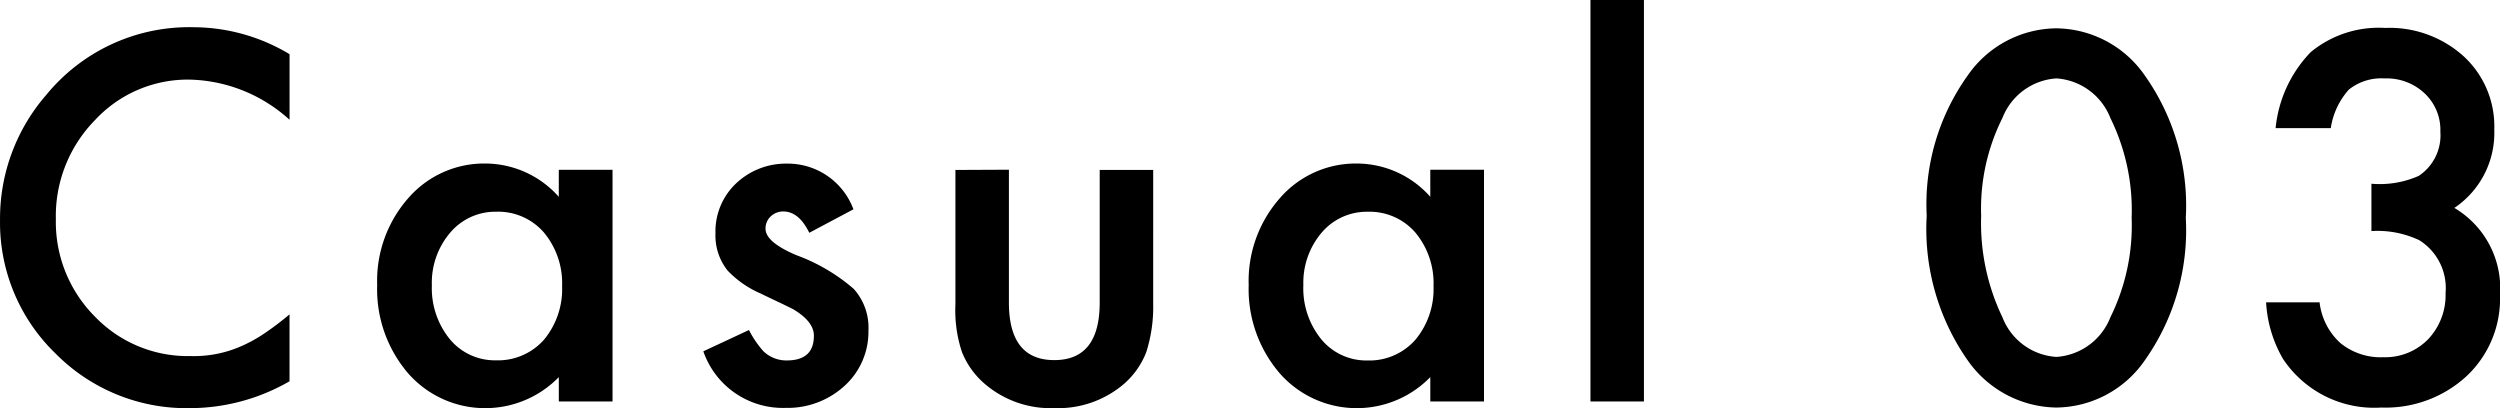
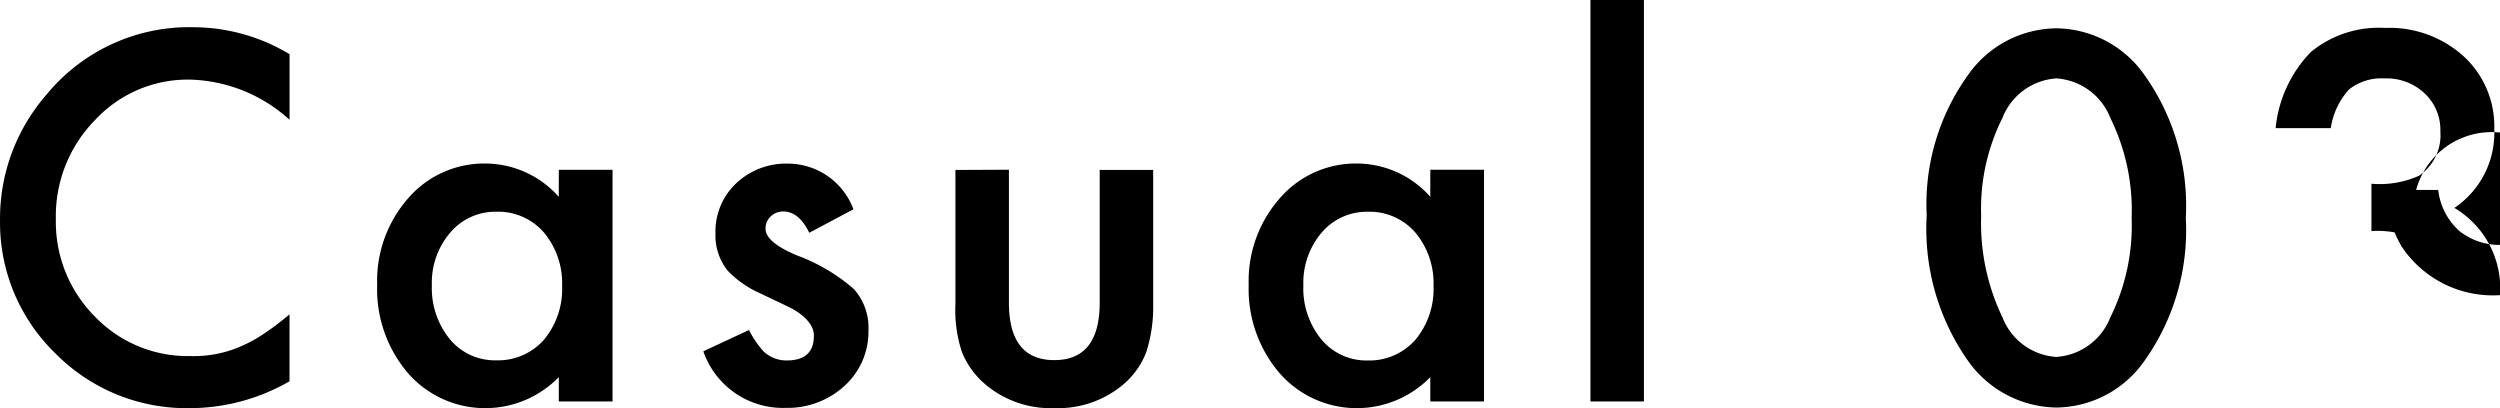
<svg xmlns="http://www.w3.org/2000/svg" width="82.17" height="13.414" viewBox="0 0 82.17 13.414">
-   <path id="poine-line_ttl_casual03" d="M-31.9-11.414v2.156a5.048,5.048,0,0,0-3.266-1.32A4.158,4.158,0,0,0-38.3-9.242a4.5,4.5,0,0,0-1.281,3.25,4.4,4.4,0,0,0,1.281,3.2,4.232,4.232,0,0,0,3.141,1.3A3.853,3.853,0,0,0-33.526-1.8a4.709,4.709,0,0,0,.777-.422,9.188,9.188,0,0,0,.848-.641v2.2a6.575,6.575,0,0,1-3.281.883,6.054,6.054,0,0,1-4.414-1.8,5.983,5.983,0,0,1-1.82-4.391,6.194,6.194,0,0,1,1.523-4.109A6.066,6.066,0,0,1-35.042-12.3,6.158,6.158,0,0,1-31.9-11.414Zm8.85,3.8h1.766V0h-1.766V-.8A3.371,3.371,0,0,1-25.387.219,3.365,3.365,0,0,1-28-.922,4.242,4.242,0,0,1-29.02-3.828,4.111,4.111,0,0,1-28-6.68,3.3,3.3,0,0,1-25.434-7.82a3.236,3.236,0,0,1,2.383,1.094Zm-4.172,3.781a2.65,2.65,0,0,0,.586,1.781,1.919,1.919,0,0,0,1.516.7,2.017,2.017,0,0,0,1.578-.672,2.6,2.6,0,0,0,.6-1.766,2.6,2.6,0,0,0-.6-1.766,1.989,1.989,0,0,0-1.562-.68,1.943,1.943,0,0,0-1.516.688A2.534,2.534,0,0,0-27.223-3.828Zm13.858-2.484-1.453.773q-.344-.7-.852-.7a.586.586,0,0,0-.414.16.536.536,0,0,0-.172.41q0,.437,1.016.867A6.055,6.055,0,0,1-13.357-3.7a1.9,1.9,0,0,1,.484,1.367,2.4,2.4,0,0,1-.812,1.844,2.765,2.765,0,0,1-1.906.7A2.766,2.766,0,0,1-18.3-1.648l1.5-.7a3.263,3.263,0,0,0,.477.7,1.087,1.087,0,0,0,.766.3q.891,0,.891-.812,0-.469-.687-.875-.266-.133-.531-.258t-.539-.258a3.3,3.3,0,0,1-1.078-.75,1.848,1.848,0,0,1-.4-1.227,2.171,2.171,0,0,1,.68-1.641,2.384,2.384,0,0,1,1.688-.648A2.3,2.3,0,0,1-13.365-6.312Zm5.108-1.3v4.367q0,1.891,1.492,1.891t1.492-1.891V-7.609h1.758V-3.2a4.9,4.9,0,0,1-.227,1.578A2.651,2.651,0,0,1-4.5-.555,3.331,3.331,0,0,1-6.764.219,3.319,3.319,0,0,1-9.022-.555,2.694,2.694,0,0,1-9.8-1.625,4.352,4.352,0,0,1-10.014-3.2V-7.609Zm13.85,0H7.359V0H5.594V-.8A3.371,3.371,0,0,1,3.258.219,3.365,3.365,0,0,1,.648-.922,4.242,4.242,0,0,1-.375-3.828,4.111,4.111,0,0,1,.648-6.68,3.3,3.3,0,0,1,3.211-7.82,3.236,3.236,0,0,1,5.594-6.727ZM1.422-3.828a2.65,2.65,0,0,0,.586,1.781,1.919,1.919,0,0,0,1.516.7A2.017,2.017,0,0,0,5.1-2.023a2.6,2.6,0,0,0,.6-1.766,2.6,2.6,0,0,0-.6-1.766,1.989,1.989,0,0,0-1.562-.68,1.943,1.943,0,0,0-1.516.688A2.534,2.534,0,0,0,1.422-3.828ZM12.616-13.2V0H10.858V-13.2ZM21.91-6.109a7.271,7.271,0,0,1,1.344-4.6,3.582,3.582,0,0,1,2.914-1.555,3.582,3.582,0,0,1,2.914,1.555,7.407,7.407,0,0,1,1.344,4.68,7.394,7.394,0,0,1-1.344,4.672A3.576,3.576,0,0,1,26.176.2a3.617,3.617,0,0,1-2.922-1.555A7.532,7.532,0,0,1,21.91-6.109ZM23.7-6.1a7.148,7.148,0,0,0,.7,3.336,2.039,2.039,0,0,0,1.773,1.3,2.05,2.05,0,0,0,1.773-1.3,6.816,6.816,0,0,0,.7-3.273,6.863,6.863,0,0,0-.7-3.281,2.05,2.05,0,0,0-1.773-1.3A2.046,2.046,0,0,0,24.4-9.32,6.659,6.659,0,0,0,23.7-6.1Zm12.827.5V-7.156a3.17,3.17,0,0,0,1.555-.258,1.6,1.6,0,0,0,.711-1.453,1.647,1.647,0,0,0-.516-1.258,1.817,1.817,0,0,0-1.32-.492,1.708,1.708,0,0,0-1.172.367,2.433,2.433,0,0,0-.594,1.266H33.378a4.179,4.179,0,0,1,1.156-2.5,3.511,3.511,0,0,1,2.445-.793,3.629,3.629,0,0,1,2.586.938,3.127,3.127,0,0,1,1,2.4,2.972,2.972,0,0,1-1.312,2.578,3.071,3.071,0,0,1,1.5,2.867A3.487,3.487,0,0,1,39.659-.836,3.924,3.924,0,0,1,36.854.2a3.6,3.6,0,0,1-3.234-1.6,4.157,4.157,0,0,1-.555-1.859h1.758a2.137,2.137,0,0,0,.684,1.34,2.1,2.1,0,0,0,1.418.465,1.966,1.966,0,0,0,1.461-.586,2.11,2.11,0,0,0,.578-1.523A1.855,1.855,0,0,0,38.1-5.3,3.211,3.211,0,0,0,36.526-5.6Z" transform="translate(41.417 13.195)" />
+   <path id="poine-line_ttl_casual03" d="M-31.9-11.414v2.156a5.048,5.048,0,0,0-3.266-1.32A4.158,4.158,0,0,0-38.3-9.242a4.5,4.5,0,0,0-1.281,3.25,4.4,4.4,0,0,0,1.281,3.2,4.232,4.232,0,0,0,3.141,1.3A3.853,3.853,0,0,0-33.526-1.8a4.709,4.709,0,0,0,.777-.422,9.188,9.188,0,0,0,.848-.641v2.2a6.575,6.575,0,0,1-3.281.883,6.054,6.054,0,0,1-4.414-1.8,5.983,5.983,0,0,1-1.82-4.391,6.194,6.194,0,0,1,1.523-4.109A6.066,6.066,0,0,1-35.042-12.3,6.158,6.158,0,0,1-31.9-11.414Zm8.85,3.8h1.766V0h-1.766V-.8A3.371,3.371,0,0,1-25.387.219,3.365,3.365,0,0,1-28-.922,4.242,4.242,0,0,1-29.02-3.828,4.111,4.111,0,0,1-28-6.68,3.3,3.3,0,0,1-25.434-7.82a3.236,3.236,0,0,1,2.383,1.094Zm-4.172,3.781a2.65,2.65,0,0,0,.586,1.781,1.919,1.919,0,0,0,1.516.7,2.017,2.017,0,0,0,1.578-.672,2.6,2.6,0,0,0,.6-1.766,2.6,2.6,0,0,0-.6-1.766,1.989,1.989,0,0,0-1.562-.68,1.943,1.943,0,0,0-1.516.688A2.534,2.534,0,0,0-27.223-3.828Zm13.858-2.484-1.453.773q-.344-.7-.852-.7a.586.586,0,0,0-.414.16.536.536,0,0,0-.172.41q0,.437,1.016.867A6.055,6.055,0,0,1-13.357-3.7a1.9,1.9,0,0,1,.484,1.367,2.4,2.4,0,0,1-.812,1.844,2.765,2.765,0,0,1-1.906.7A2.766,2.766,0,0,1-18.3-1.648l1.5-.7a3.263,3.263,0,0,0,.477.7,1.087,1.087,0,0,0,.766.3q.891,0,.891-.812,0-.469-.687-.875-.266-.133-.531-.258t-.539-.258a3.3,3.3,0,0,1-1.078-.75,1.848,1.848,0,0,1-.4-1.227,2.171,2.171,0,0,1,.68-1.641,2.384,2.384,0,0,1,1.688-.648A2.3,2.3,0,0,1-13.365-6.312Zm5.108-1.3v4.367q0,1.891,1.492,1.891t1.492-1.891V-7.609h1.758V-3.2a4.9,4.9,0,0,1-.227,1.578A2.651,2.651,0,0,1-4.5-.555,3.331,3.331,0,0,1-6.764.219,3.319,3.319,0,0,1-9.022-.555,2.694,2.694,0,0,1-9.8-1.625,4.352,4.352,0,0,1-10.014-3.2V-7.609Zm13.85,0H7.359V0H5.594V-.8A3.371,3.371,0,0,1,3.258.219,3.365,3.365,0,0,1,.648-.922,4.242,4.242,0,0,1-.375-3.828,4.111,4.111,0,0,1,.648-6.68,3.3,3.3,0,0,1,3.211-7.82,3.236,3.236,0,0,1,5.594-6.727ZM1.422-3.828a2.65,2.65,0,0,0,.586,1.781,1.919,1.919,0,0,0,1.516.7A2.017,2.017,0,0,0,5.1-2.023a2.6,2.6,0,0,0,.6-1.766,2.6,2.6,0,0,0-.6-1.766,1.989,1.989,0,0,0-1.562-.68,1.943,1.943,0,0,0-1.516.688A2.534,2.534,0,0,0,1.422-3.828ZM12.616-13.2V0H10.858V-13.2ZM21.91-6.109a7.271,7.271,0,0,1,1.344-4.6,3.582,3.582,0,0,1,2.914-1.555,3.582,3.582,0,0,1,2.914,1.555,7.407,7.407,0,0,1,1.344,4.68,7.394,7.394,0,0,1-1.344,4.672A3.576,3.576,0,0,1,26.176.2a3.617,3.617,0,0,1-2.922-1.555A7.532,7.532,0,0,1,21.91-6.109ZM23.7-6.1a7.148,7.148,0,0,0,.7,3.336,2.039,2.039,0,0,0,1.773,1.3,2.05,2.05,0,0,0,1.773-1.3,6.816,6.816,0,0,0,.7-3.273,6.863,6.863,0,0,0-.7-3.281,2.05,2.05,0,0,0-1.773-1.3A2.046,2.046,0,0,0,24.4-9.32,6.659,6.659,0,0,0,23.7-6.1Zm12.827.5V-7.156a3.17,3.17,0,0,0,1.555-.258,1.6,1.6,0,0,0,.711-1.453,1.647,1.647,0,0,0-.516-1.258,1.817,1.817,0,0,0-1.32-.492,1.708,1.708,0,0,0-1.172.367,2.433,2.433,0,0,0-.594,1.266H33.378a4.179,4.179,0,0,1,1.156-2.5,3.511,3.511,0,0,1,2.445-.793,3.629,3.629,0,0,1,2.586.938,3.127,3.127,0,0,1,1,2.4,2.972,2.972,0,0,1-1.312,2.578,3.071,3.071,0,0,1,1.5,2.867a3.6,3.6,0,0,1-3.234-1.6,4.157,4.157,0,0,1-.555-1.859h1.758a2.137,2.137,0,0,0,.684,1.34,2.1,2.1,0,0,0,1.418.465,1.966,1.966,0,0,0,1.461-.586,2.11,2.11,0,0,0,.578-1.523A1.855,1.855,0,0,0,38.1-5.3,3.211,3.211,0,0,0,36.526-5.6Z" transform="translate(41.417 13.195)" />
</svg>